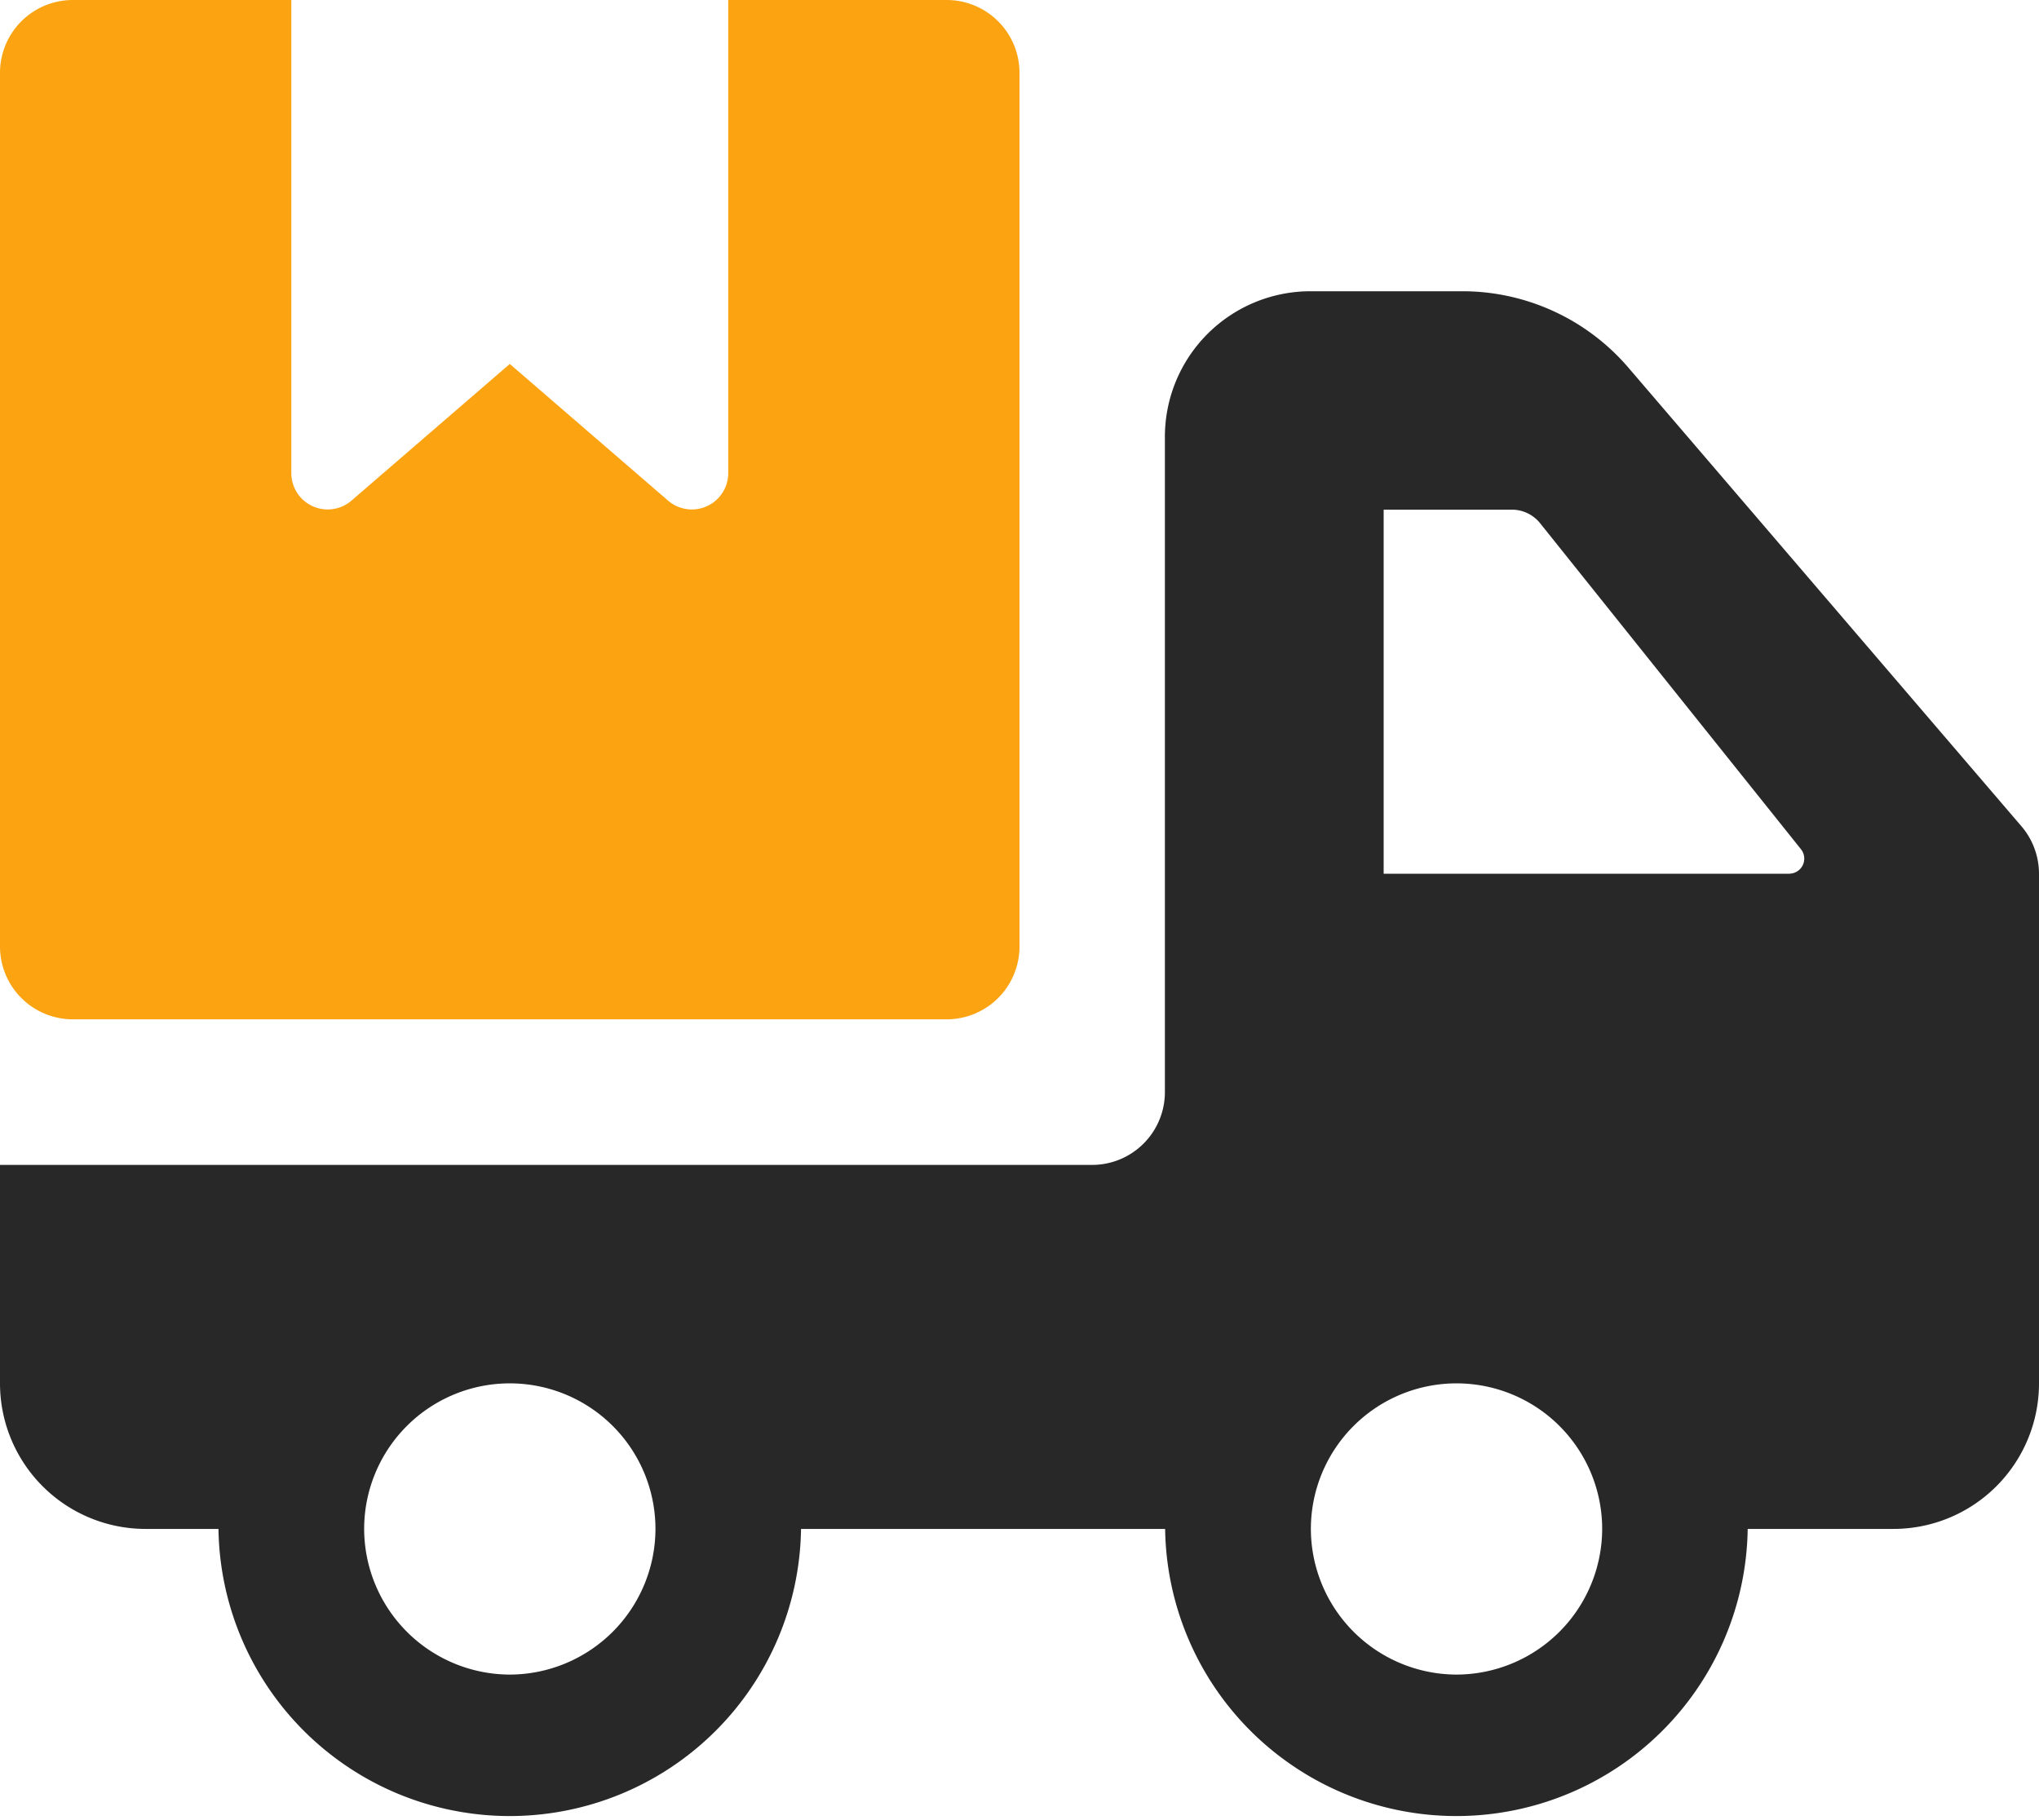
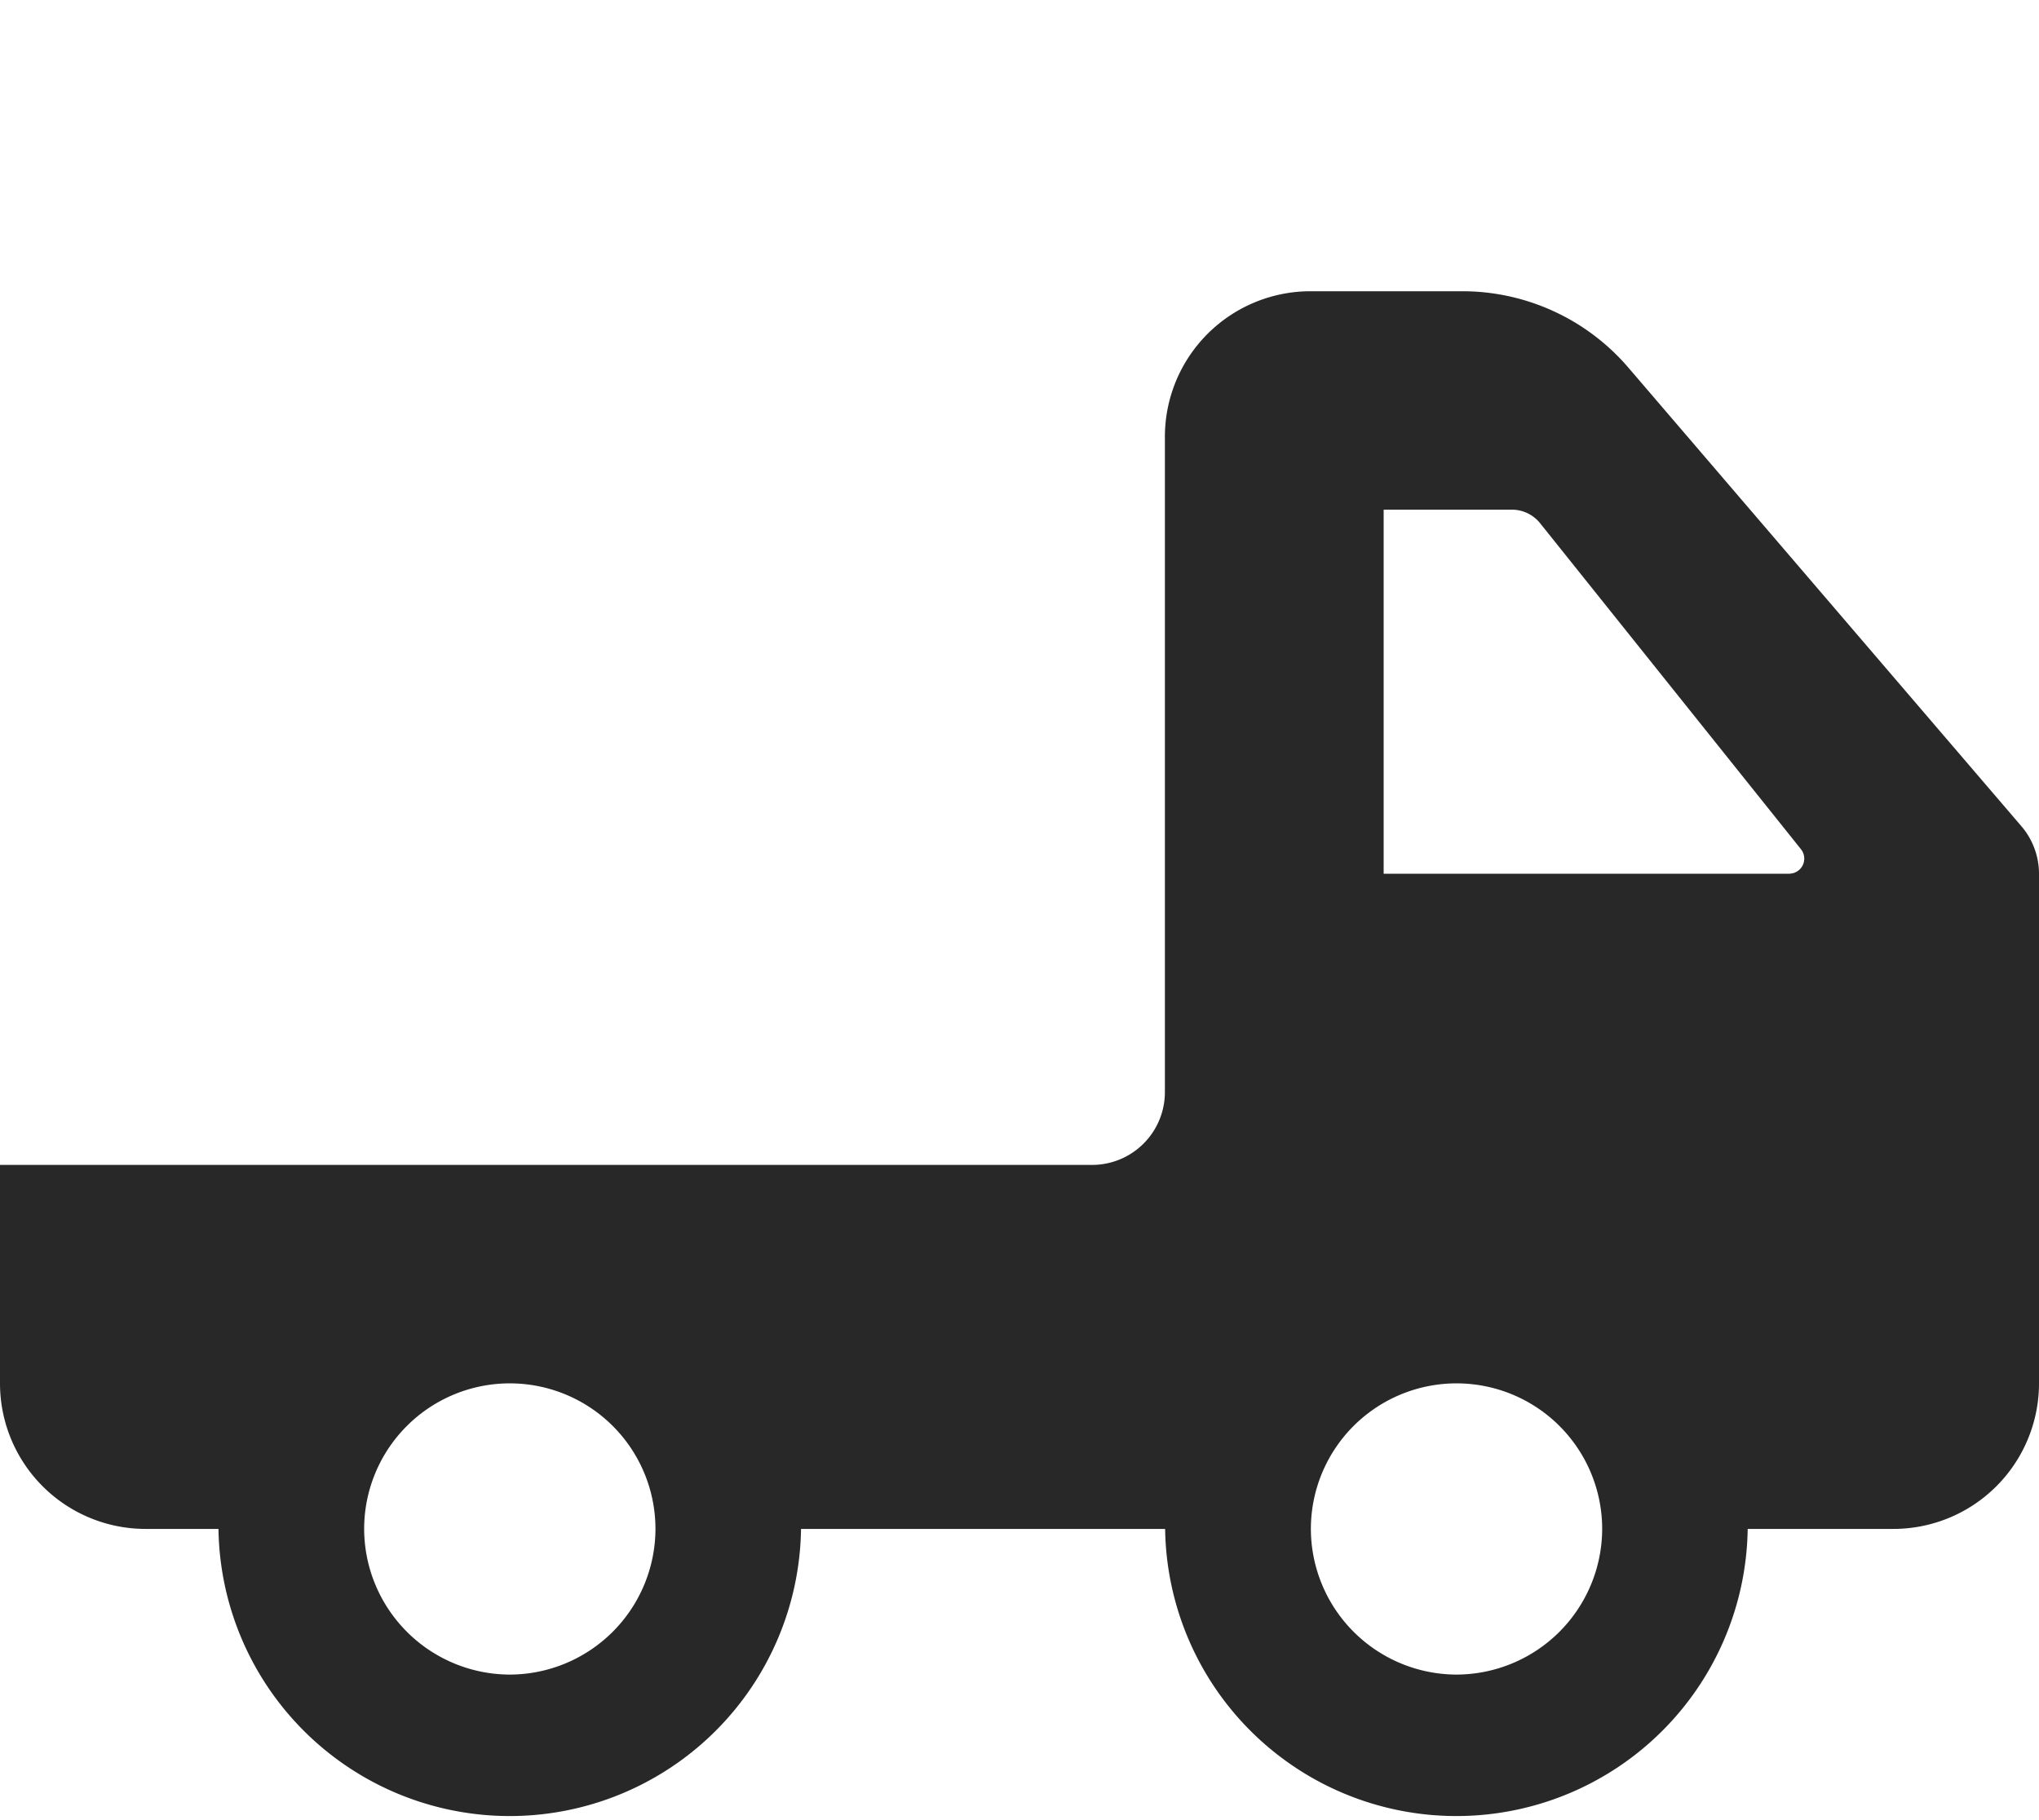
<svg xmlns="http://www.w3.org/2000/svg" width="34.906" height="31.167" viewBox="0 0 34.906 31.167">
  <g id="logistics-delivery" transform="translate(-2 -4)">
    <path id="XMLID_369_" d="M36.606,17.162,29.874,9.305A3.743,3.743,0,0,0,27.035,8h-2.6a2.493,2.493,0,0,0-2.493,2.493v11.22A1.247,1.247,0,0,1,20.7,22.96H2V26.7a2.493,2.493,0,0,0,2.493,2.493H5.74a4.987,4.987,0,0,0,9.973,0h6.233a4.987,4.987,0,0,0,9.973,0h2.493A2.493,2.493,0,0,0,36.906,26.7V17.975a1.254,1.254,0,0,0-.3-.813ZM10.727,31.687a2.5,2.5,0,0,1-2.493-2.493,2.493,2.493,0,1,1,4.987,0A2.5,2.5,0,0,1,10.727,31.687Zm16.207,0a2.5,2.5,0,0,1-2.493-2.493,2.493,2.493,0,1,1,4.987,0A2.5,2.5,0,0,1,26.933,31.687Zm5.7-13.713H25.687V11.74h2.194a.621.621,0,0,1,.486.234l4.464,5.58A.258.258,0,0,1,32.629,17.973Z" transform="translate(0 0.987)" fill="#282828" />
-     <path id="XMLID_374_" d="M19.453,5.247v14.96a1.247,1.247,0,0,1-1.247,1.247H3.247A1.247,1.247,0,0,1,2,20.207V5.247A1.247,1.247,0,0,1,3.247,4h3.74v8.1a.623.623,0,0,0,1.022.479l2.718-2.347,2.718,2.347a.623.623,0,0,0,1.022-.479V4h3.74A1.247,1.247,0,0,1,19.453,5.247Z" transform="translate(0 0)" fill="#fca311" />
  </g>
</svg>